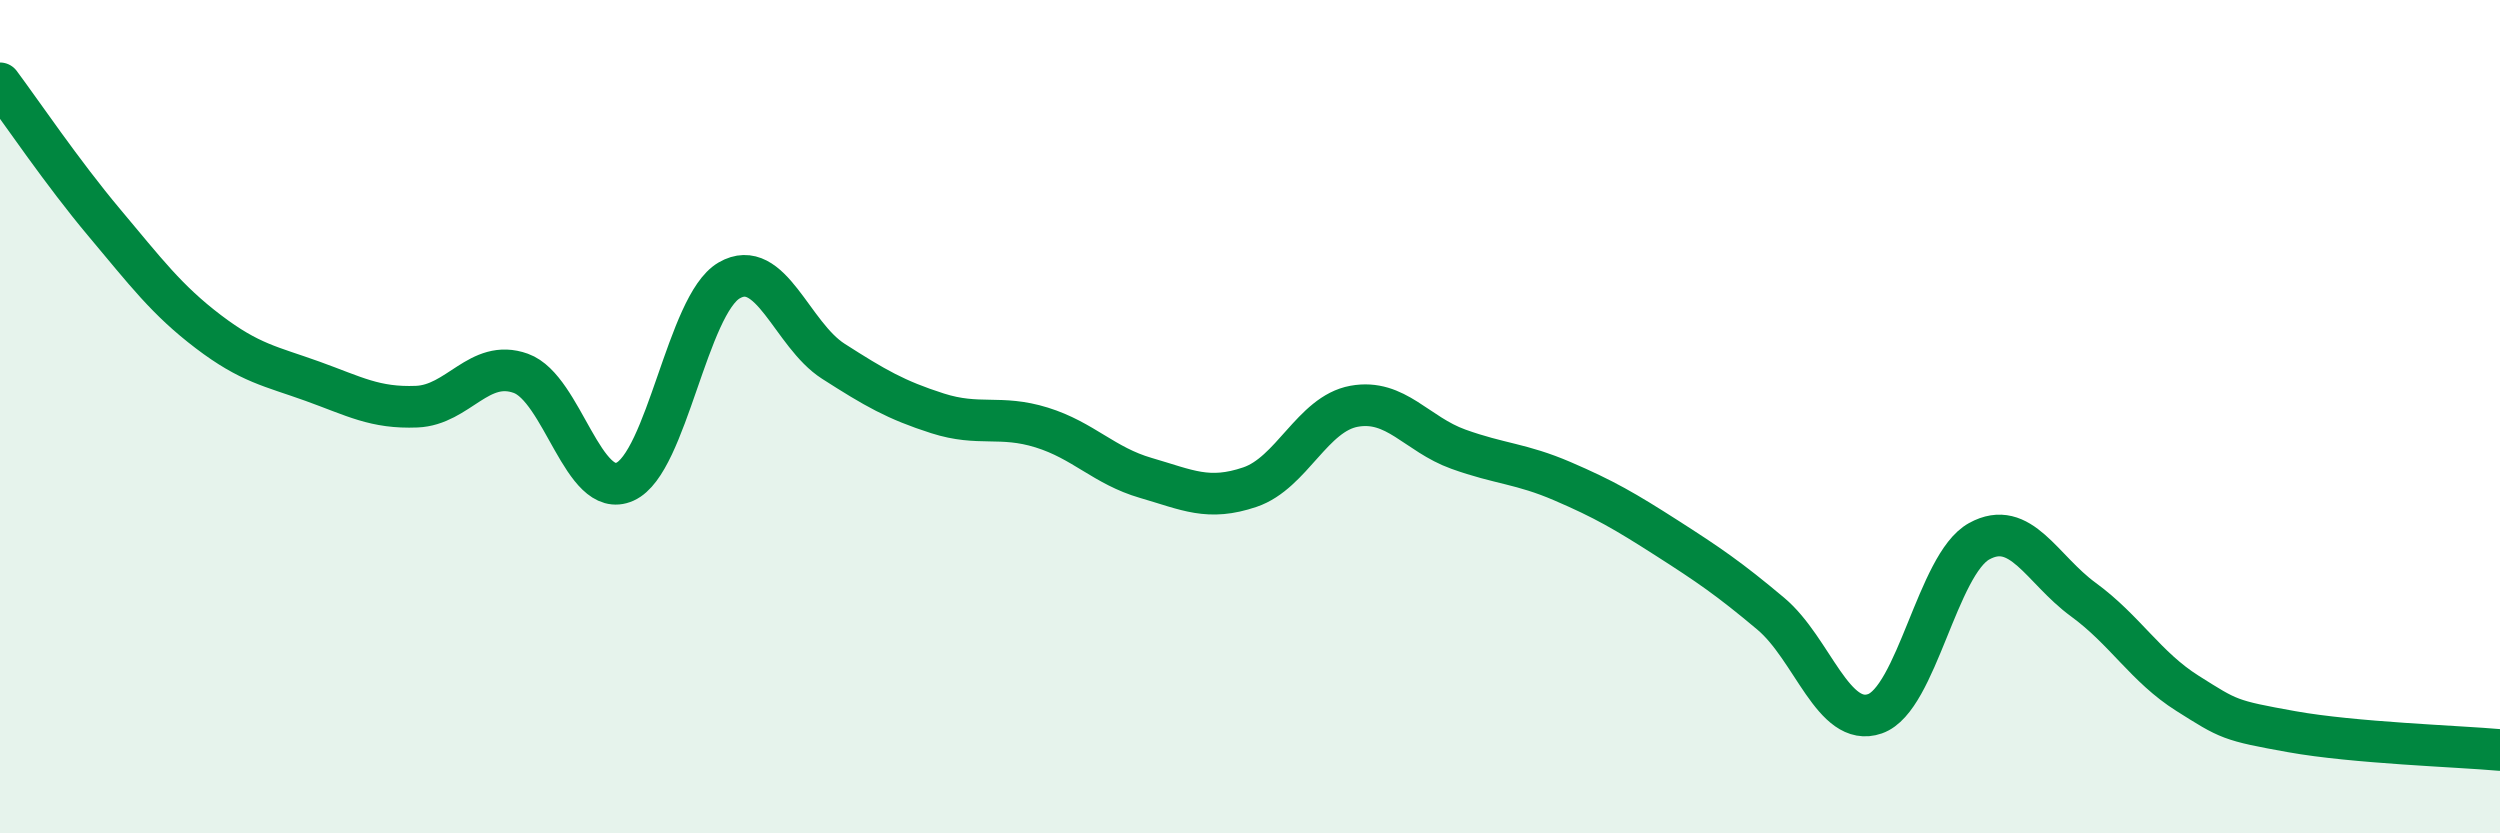
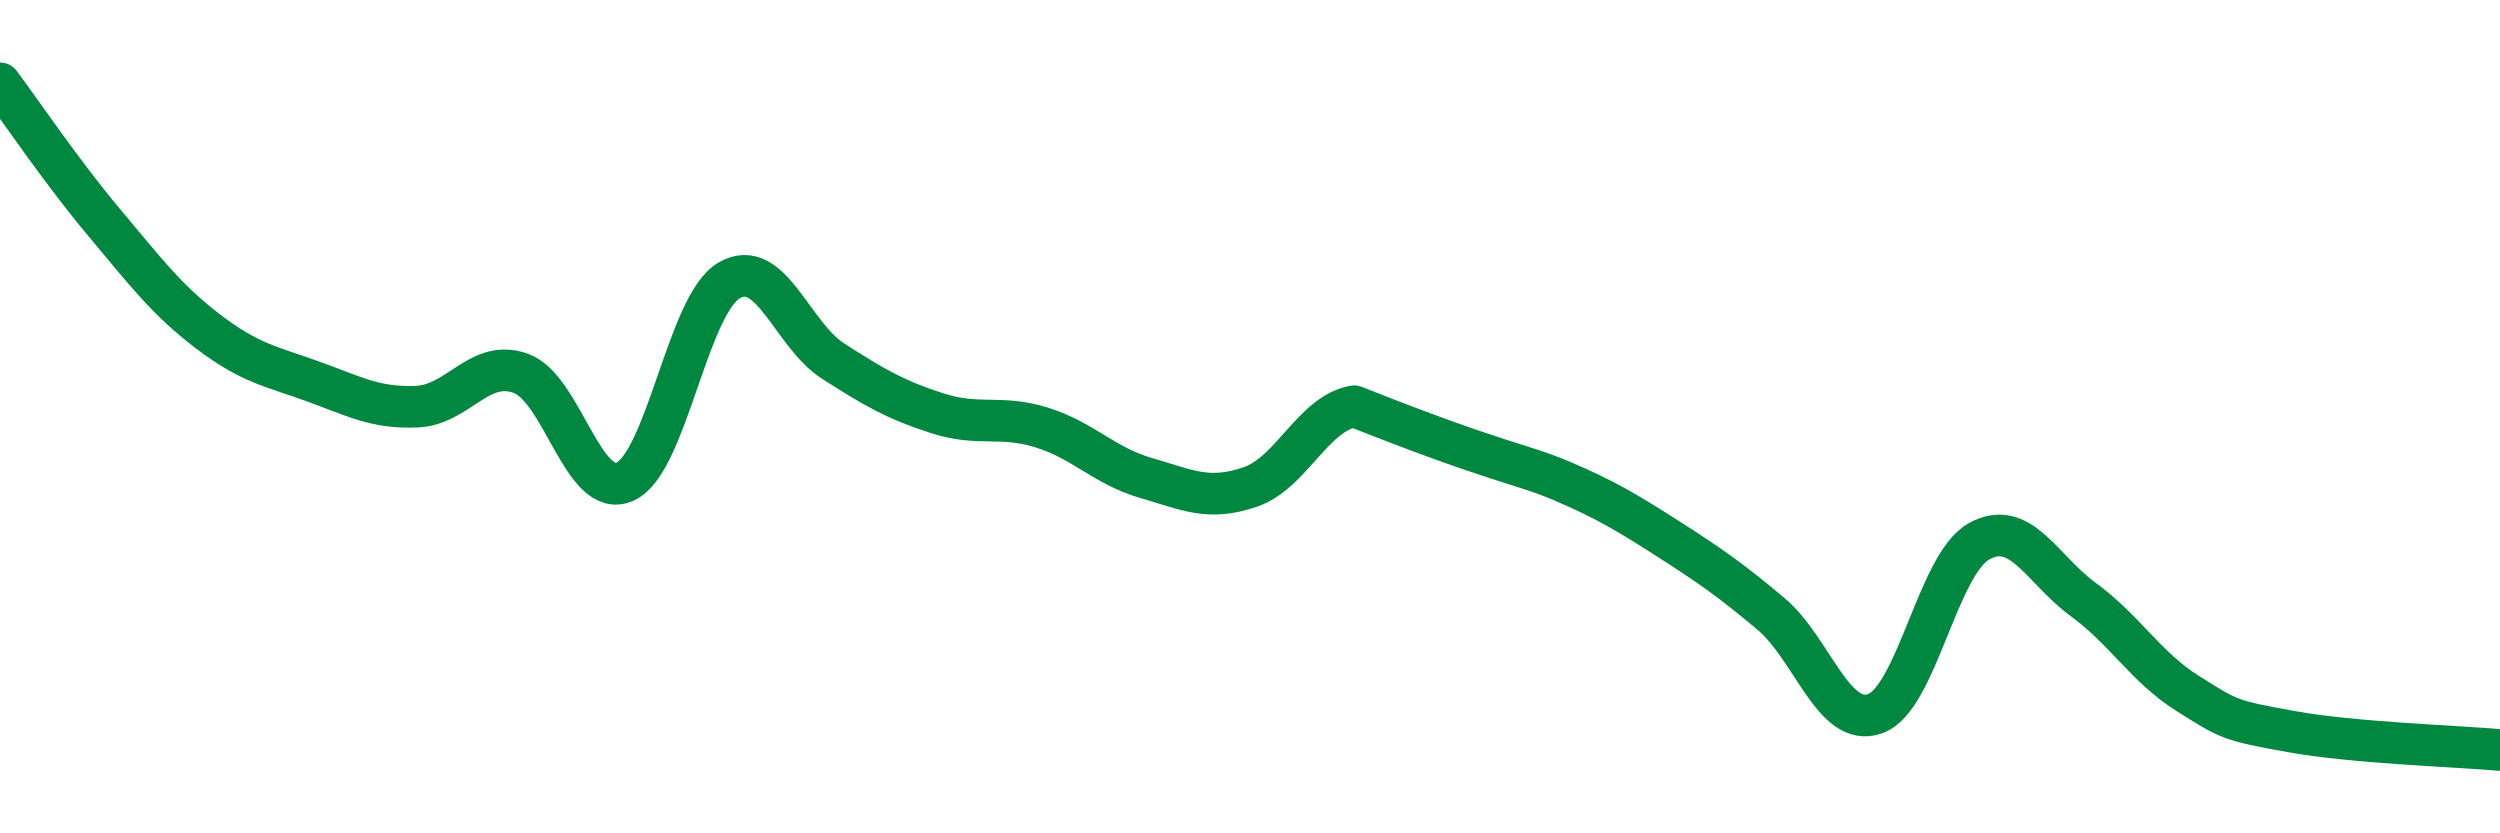
<svg xmlns="http://www.w3.org/2000/svg" width="60" height="20" viewBox="0 0 60 20">
-   <path d="M 0,2 C 0.5,2.67 1.5,4.15 2.5,5.34 C 3.5,6.53 4,7.2 5,7.96 C 6,8.72 6.5,8.79 7.5,9.15 C 8.5,9.51 9,9.8 10,9.76 C 11,9.72 11.5,8.6 12.5,8.96 C 13.5,9.32 14,12.01 15,11.56 C 16,11.11 16.5,7.31 17.5,6.73 C 18.5,6.15 19,8.03 20,8.67 C 21,9.31 21.5,9.6 22.5,9.92 C 23.5,10.24 24,9.95 25,10.26 C 26,10.57 26.5,11.18 27.5,11.47 C 28.5,11.76 29,12.03 30,11.69 C 31,11.35 31.5,9.93 32.5,9.75 C 33.5,9.57 34,10.42 35,10.78 C 36,11.14 36.5,11.12 37.5,11.55 C 38.5,11.98 39,12.27 40,12.91 C 41,13.55 41.5,13.89 42.5,14.73 C 43.5,15.57 44,17.48 45,17.13 C 46,16.78 46.5,13.54 47.5,12.99 C 48.5,12.44 49,13.66 50,14.39 C 51,15.12 51.5,16.01 52.5,16.64 C 53.5,17.27 53.5,17.29 55,17.56 C 56.5,17.83 59,17.91 60,18L60 20L0 20Z" fill="#008740" opacity="0.1" stroke-linecap="round" stroke-linejoin="round" />
-   <path d="M 0,2 C 0.5,2.67 1.5,4.15 2.5,5.34 C 3.5,6.53 4,7.2 5,7.96 C 6,8.72 6.5,8.79 7.5,9.15 C 8.5,9.51 9,9.8 10,9.76 C 11,9.72 11.5,8.6 12.5,8.96 C 13.5,9.32 14,12.01 15,11.56 C 16,11.11 16.5,7.31 17.5,6.73 C 18.5,6.15 19,8.03 20,8.67 C 21,9.31 21.5,9.6 22.5,9.92 C 23.5,10.24 24,9.95 25,10.26 C 26,10.57 26.5,11.18 27.5,11.47 C 28.5,11.76 29,12.03 30,11.69 C 31,11.35 31.5,9.93 32.5,9.75 C 33.5,9.57 34,10.42 35,10.78 C 36,11.14 36.5,11.12 37.5,11.55 C 38.5,11.98 39,12.27 40,12.91 C 41,13.55 41.5,13.89 42.5,14.73 C 43.5,15.57 44,17.48 45,17.13 C 46,16.78 46.5,13.54 47.5,12.99 C 48.5,12.44 49,13.66 50,14.39 C 51,15.12 51.5,16.01 52.5,16.64 C 53.5,17.27 53.5,17.29 55,17.56 C 56.5,17.83 59,17.91 60,18" stroke="#008740" stroke-width="1" fill="none" stroke-linecap="round" stroke-linejoin="round" />
+   <path d="M 0,2 C 0.5,2.67 1.5,4.15 2.5,5.34 C 3.5,6.53 4,7.2 5,7.96 C 6,8.72 6.5,8.79 7.5,9.15 C 8.5,9.51 9,9.8 10,9.76 C 11,9.72 11.5,8.6 12.5,8.96 C 13.5,9.32 14,12.01 15,11.56 C 16,11.11 16.5,7.31 17.5,6.73 C 18.5,6.15 19,8.03 20,8.67 C 21,9.31 21.5,9.6 22.5,9.92 C 23.5,10.24 24,9.95 25,10.26 C 26,10.57 26.5,11.18 27.5,11.47 C 28.5,11.76 29,12.03 30,11.69 C 31,11.35 31.5,9.93 32.5,9.75 C 36,11.14 36.5,11.12 37.5,11.55 C 38.5,11.98 39,12.27 40,12.91 C 41,13.55 41.5,13.89 42.5,14.73 C 43.5,15.57 44,17.48 45,17.13 C 46,16.78 46.5,13.54 47.5,12.99 C 48.5,12.44 49,13.66 50,14.39 C 51,15.12 51.5,16.01 52.5,16.64 C 53.5,17.27 53.5,17.29 55,17.56 C 56.5,17.83 59,17.91 60,18" stroke="#008740" stroke-width="1" fill="none" stroke-linecap="round" stroke-linejoin="round" />
</svg>